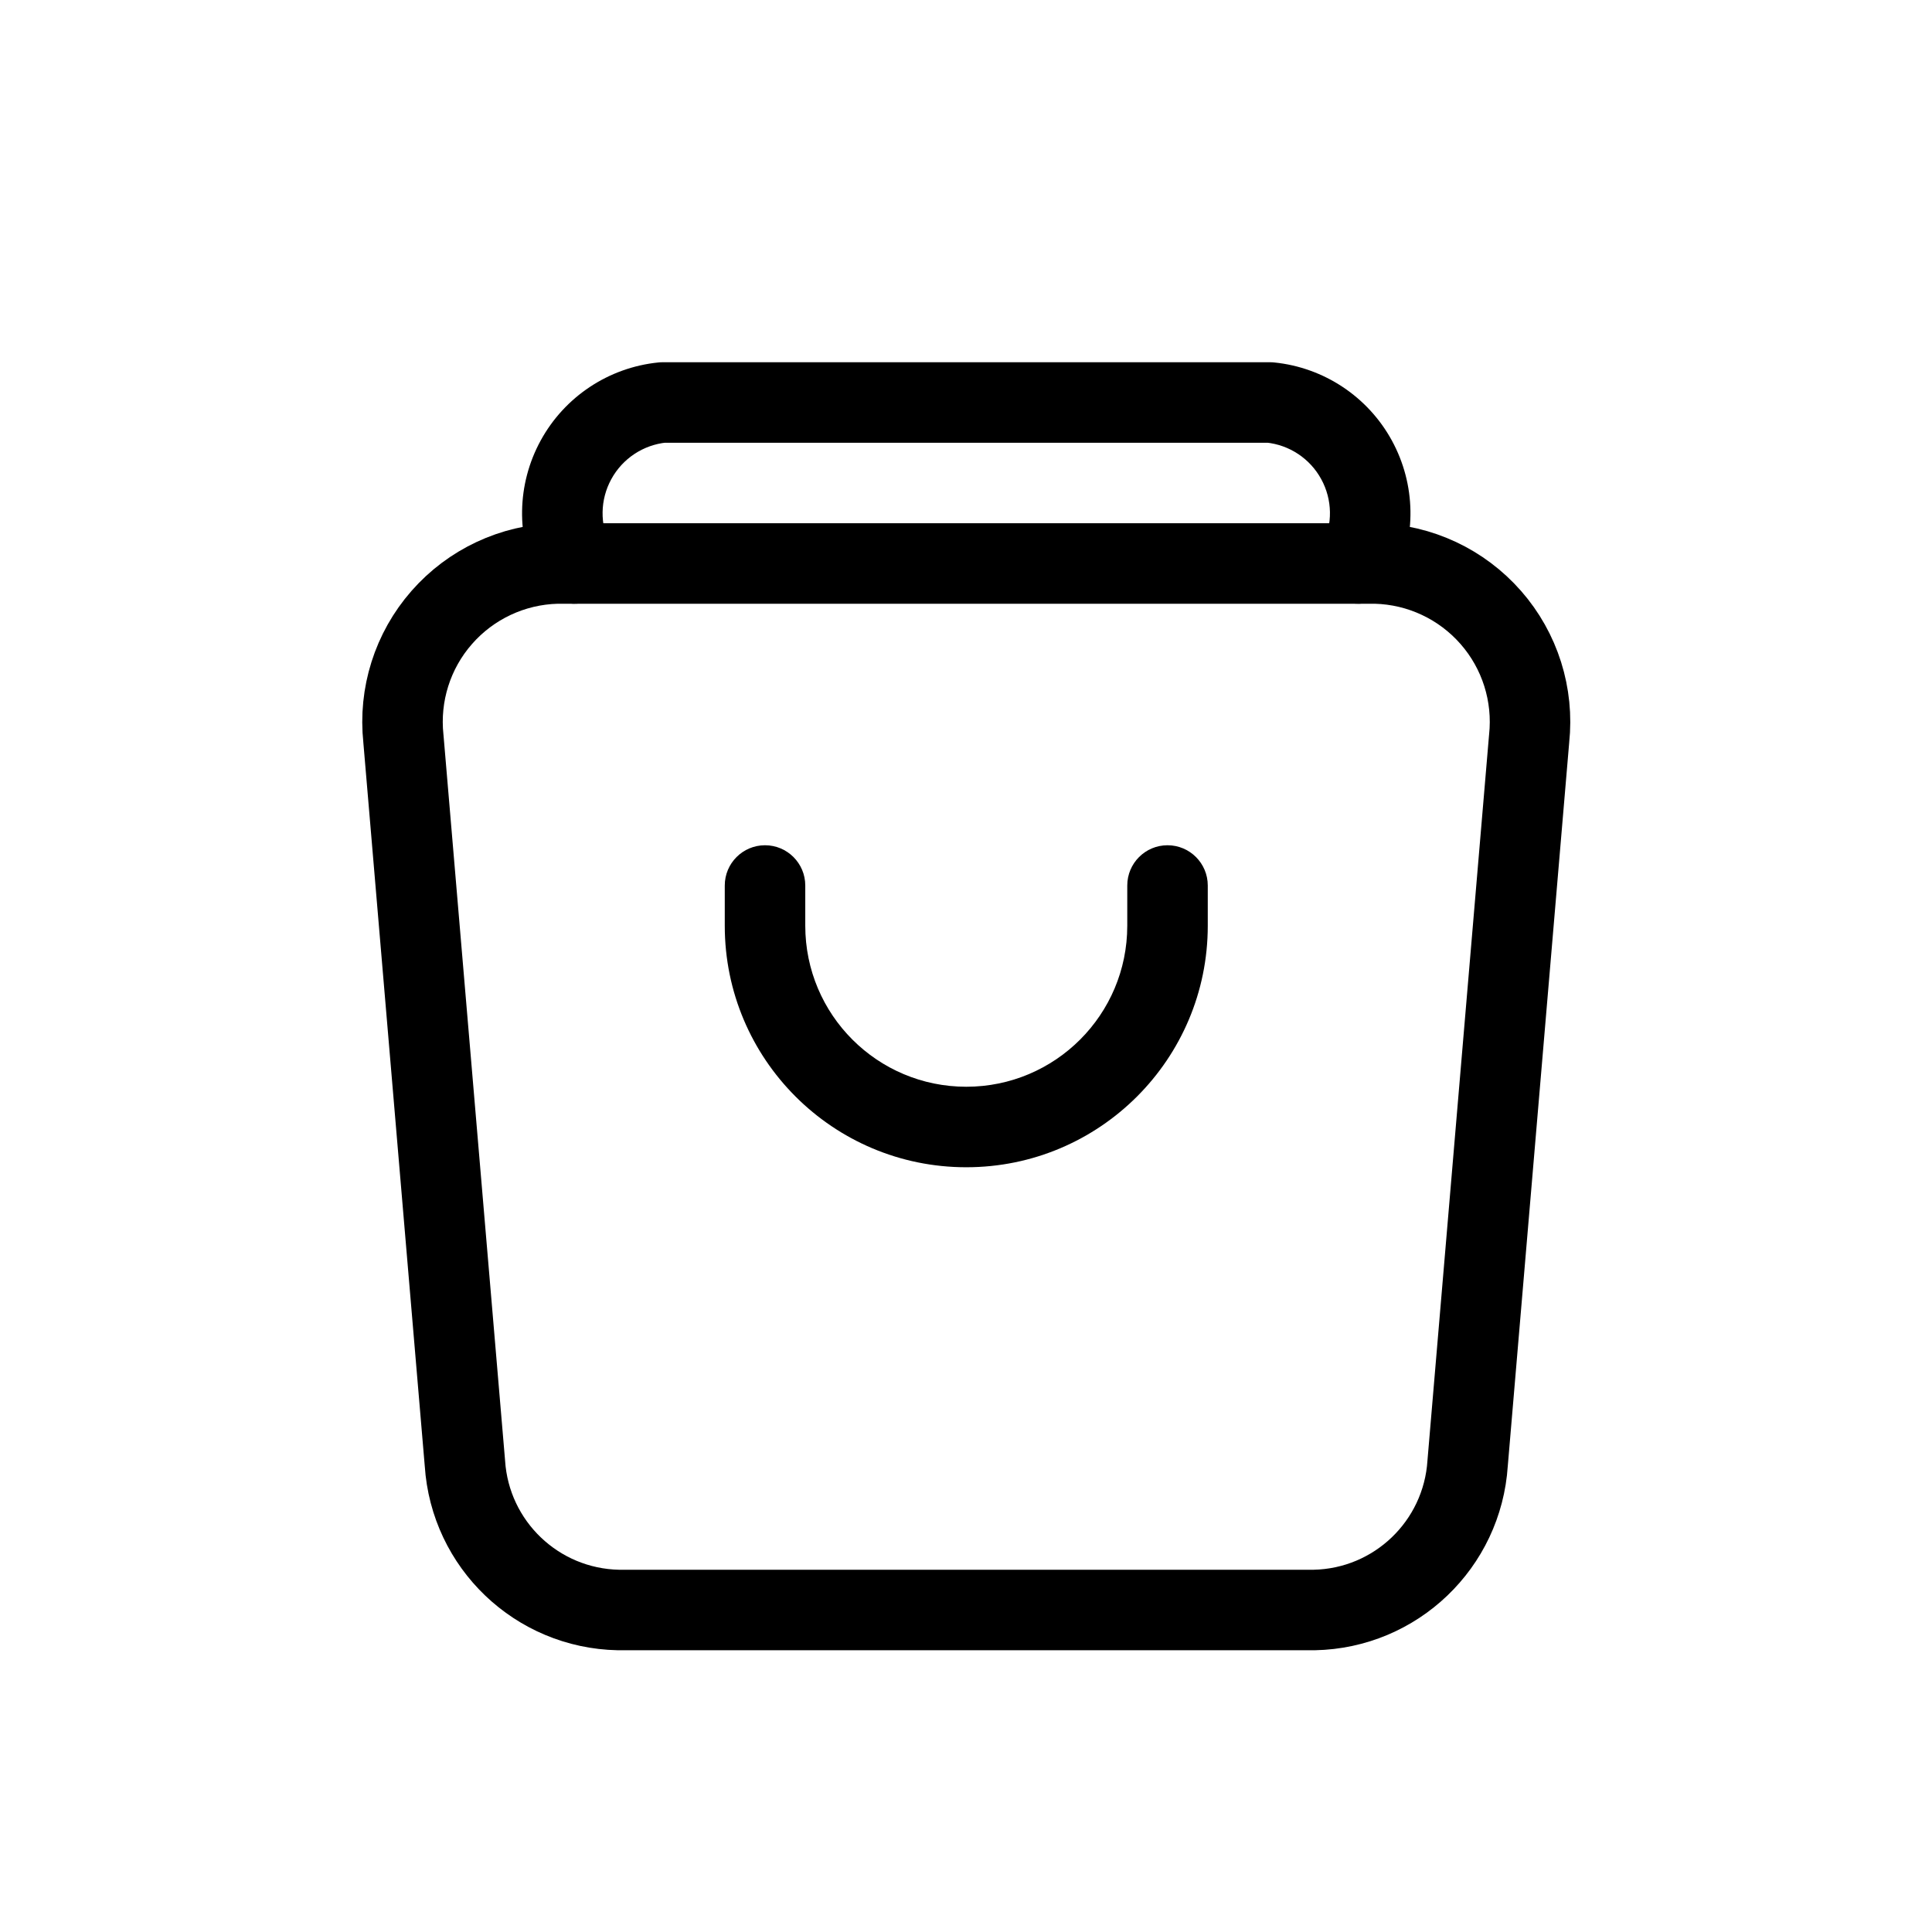
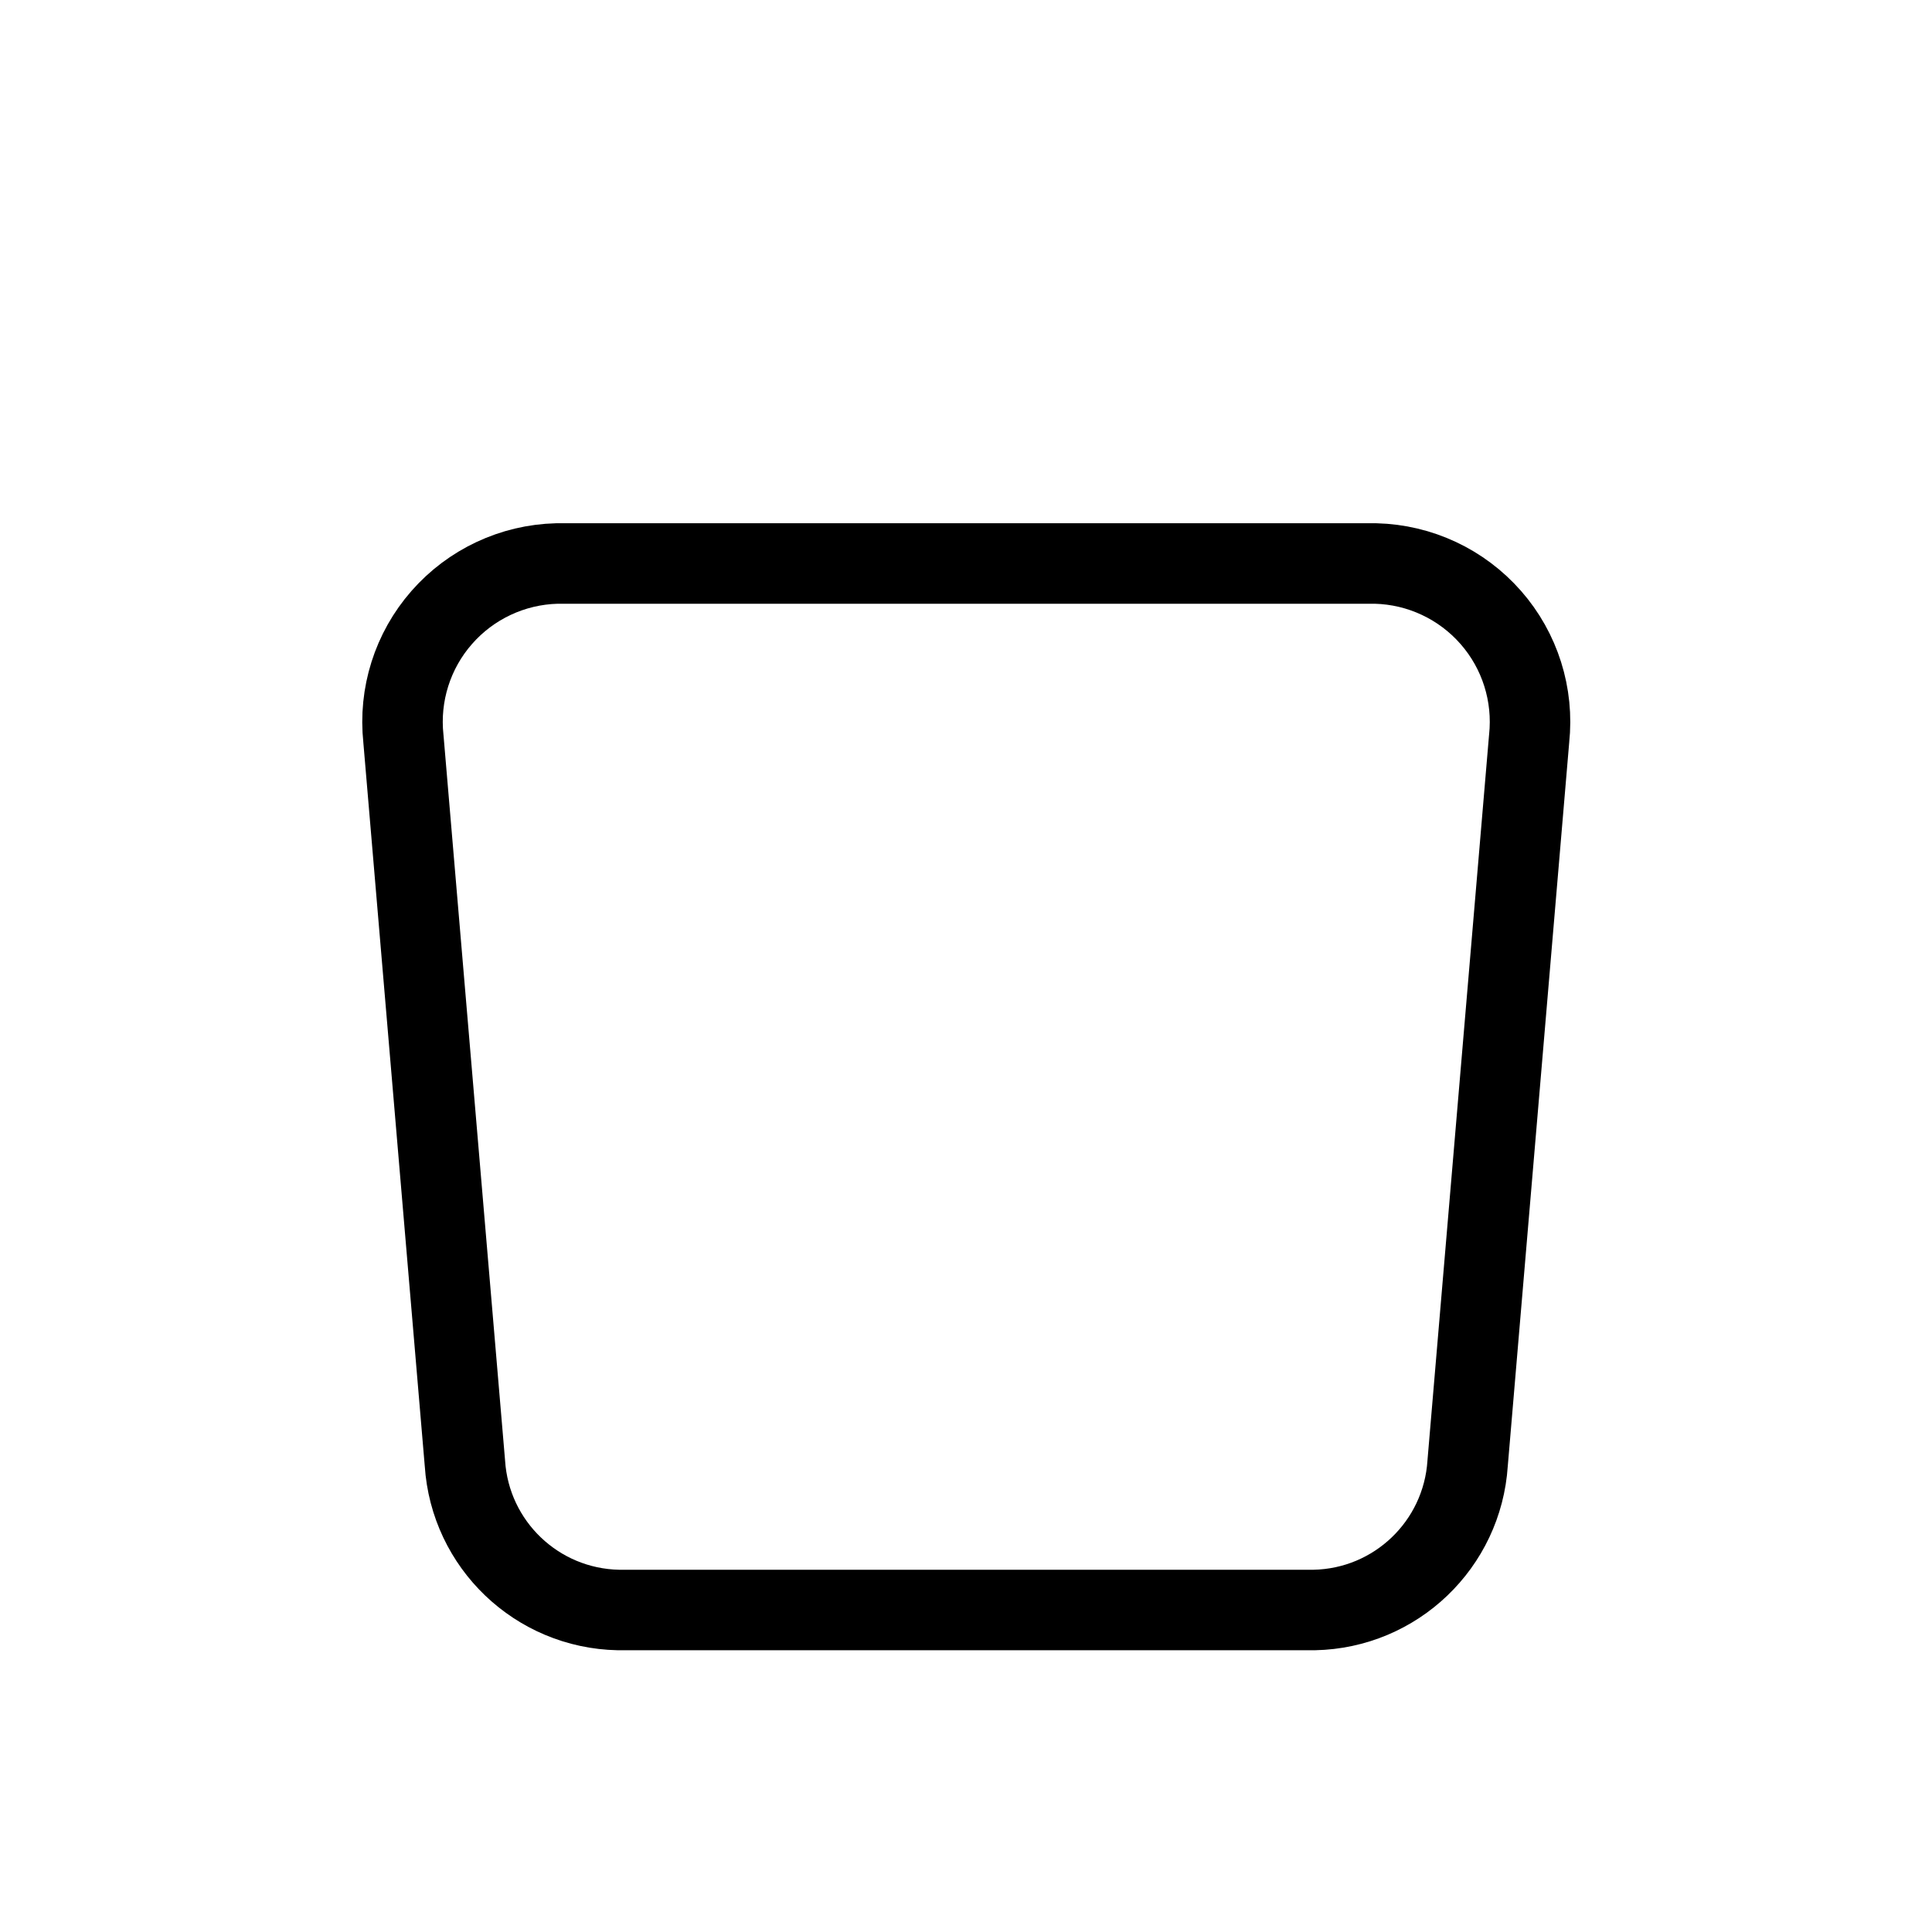
<svg xmlns="http://www.w3.org/2000/svg" width="36" height="36" viewBox="0 0 36 36" fill="none">
  <path fill-rule="evenodd" clip-rule="evenodd" d="M7.517 13.765L8.663 27.265C8.761 28.782 10.004 29.97 11.524 30H24.488C26.007 29.97 27.249 28.781 27.347 27.265L28.493 13.765C28.581 12.946 28.323 12.126 27.779 11.506C27.236 10.886 26.458 10.521 25.634 10.5H10.376C9.552 10.521 8.774 10.886 8.231 11.506C7.687 12.126 7.429 12.946 7.517 13.765Z" stroke="black" stroke-width="1.5" stroke-linecap="round" stroke-linejoin="round" />
-   <path d="M24.639 10.162C24.452 10.531 24.6 10.982 24.97 11.169C25.34 11.356 25.791 11.208 25.978 10.838L24.639 10.162ZM25.277 8.568L25.935 8.208V8.208L25.277 8.568ZM23.668 7.5L23.744 6.754C23.718 6.751 23.693 6.75 23.668 6.75V7.5ZM12.342 7.5V6.75C12.317 6.75 12.292 6.751 12.267 6.754L12.342 7.5ZM10.733 8.568L10.075 8.208L10.075 8.208L10.733 8.568ZM10.032 10.838C10.219 11.208 10.67 11.356 11.04 11.169C11.41 10.982 11.558 10.531 11.371 10.162L10.032 10.838ZM15.005 16.5C15.005 16.086 14.669 15.75 14.255 15.75C13.841 15.75 13.505 16.086 13.505 16.5H15.005ZM14.255 17.25H13.505H14.255ZM22.505 16.5C22.505 16.086 22.169 15.75 21.755 15.75C21.341 15.75 21.005 16.086 21.005 16.5H22.505ZM25.978 10.838C26.398 10.008 26.382 9.025 25.935 8.208L24.619 8.928C24.829 9.311 24.836 9.772 24.639 10.162L25.978 10.838ZM25.935 8.208C25.489 7.392 24.669 6.848 23.744 6.754L23.591 8.246C24.026 8.29 24.41 8.545 24.619 8.928L25.935 8.208ZM23.668 6.75H12.342V8.25H23.668V6.75ZM12.267 6.754C11.341 6.848 10.521 7.392 10.075 8.208L11.391 8.928C11.6 8.545 11.985 8.29 12.418 8.246L12.267 6.754ZM10.075 8.208C9.628 9.025 9.612 10.008 10.032 10.838L11.371 10.162C11.174 9.772 11.181 9.311 11.391 8.928L10.075 8.208ZM13.505 16.5V17.25H15.005V16.5H13.505ZM13.505 17.25C13.505 19.735 15.52 21.75 18.005 21.75V20.25C16.348 20.25 15.005 18.907 15.005 17.25H13.505ZM18.005 21.75C20.49 21.75 22.505 19.735 22.505 17.25H21.005C21.005 18.907 19.662 20.25 18.005 20.25V21.75ZM22.505 17.25V16.5H21.005V17.25H22.505Z" fill="black" />
</svg>